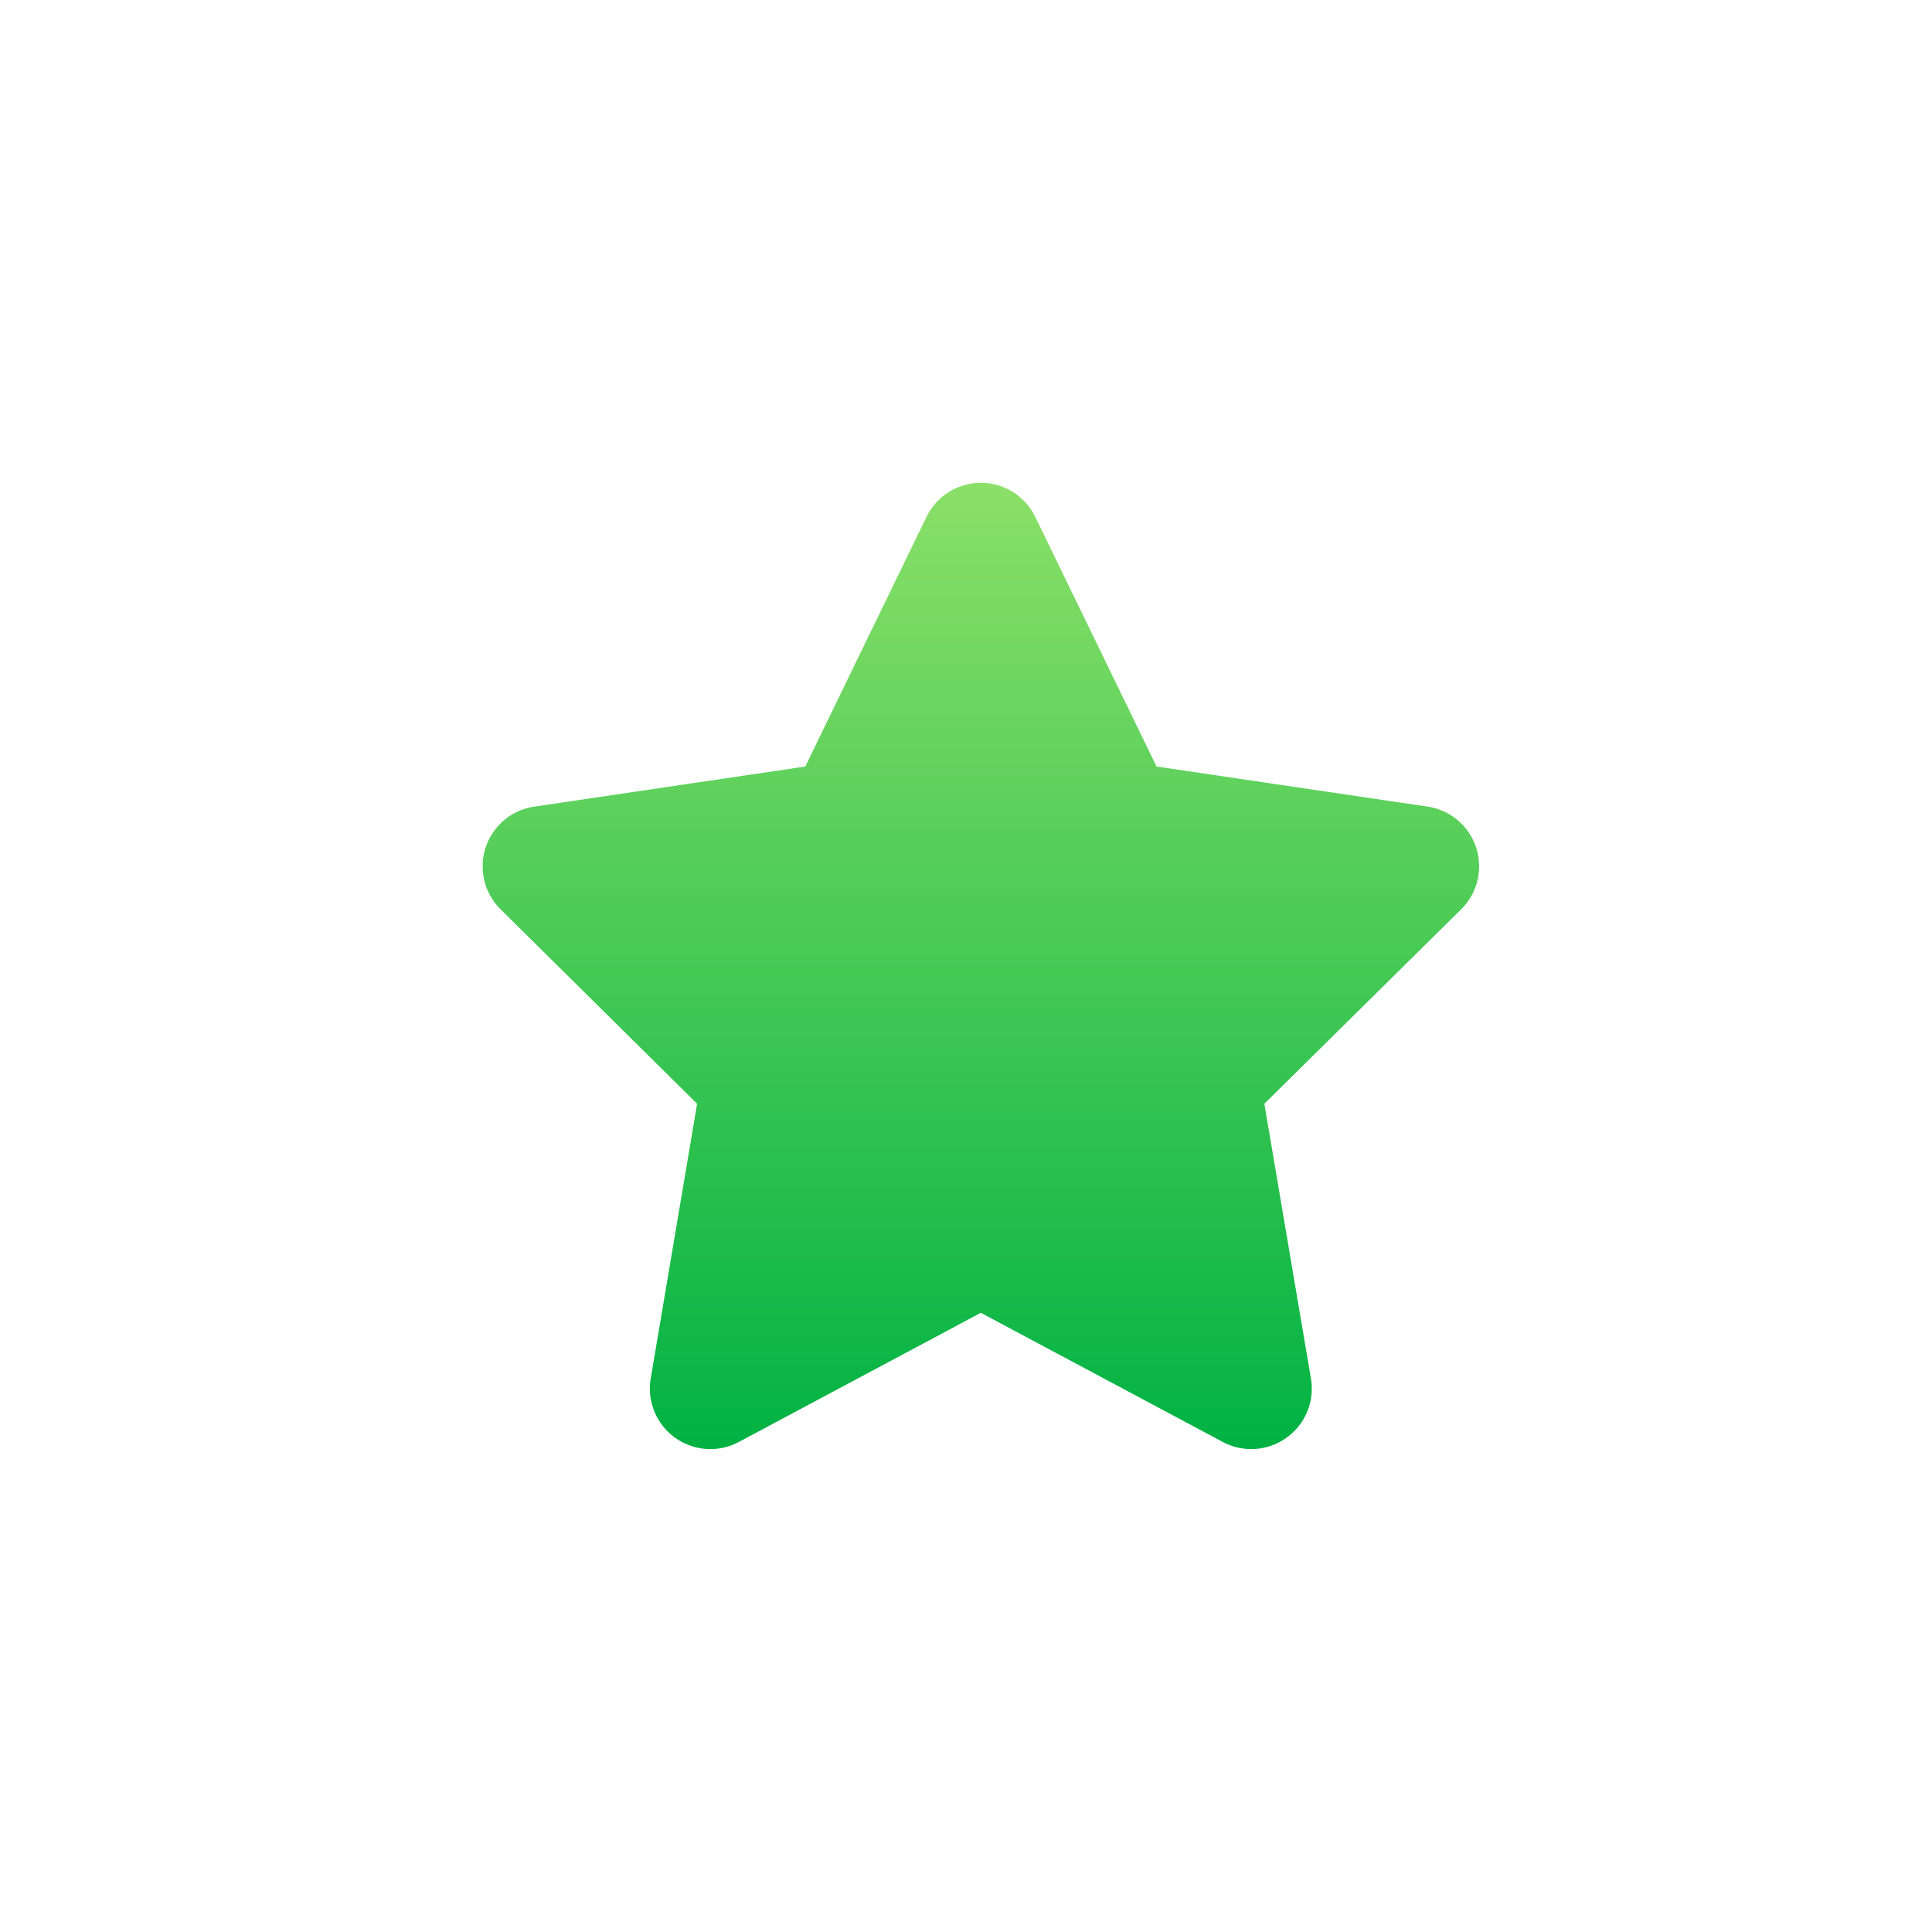
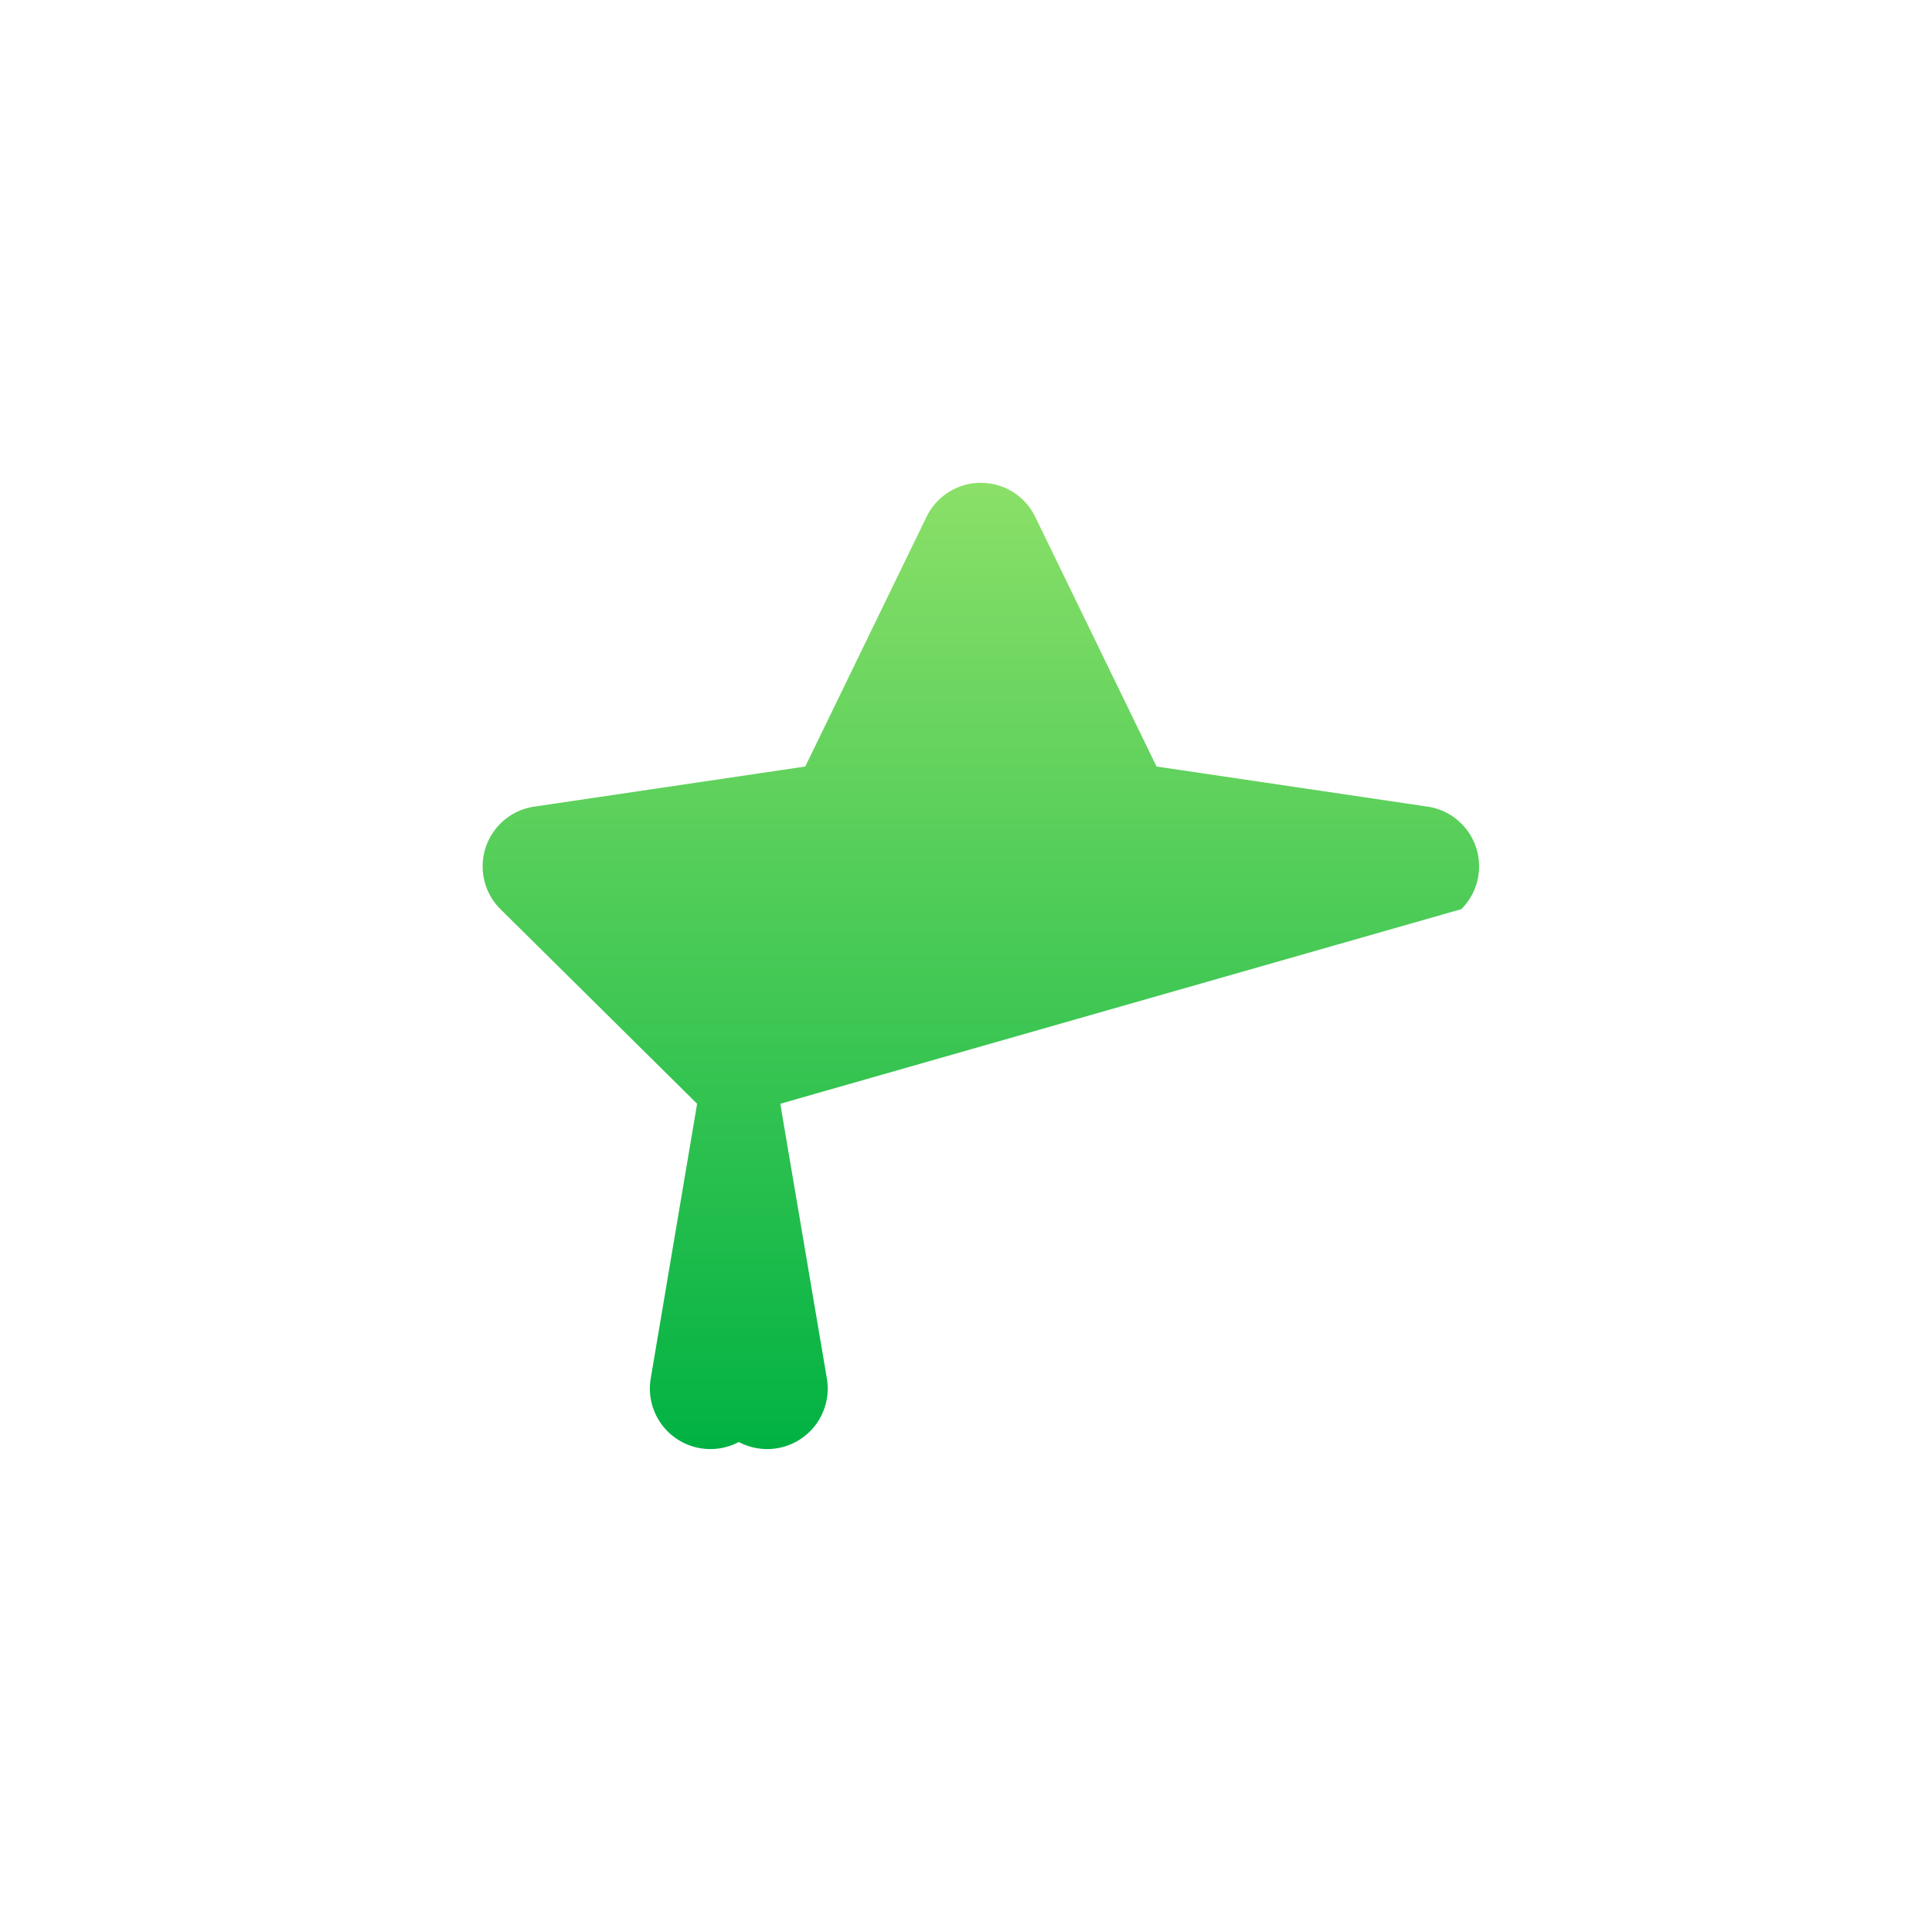
<svg xmlns="http://www.w3.org/2000/svg" width="40" height="40" viewBox="0 0 40 40">
  <defs>
    <linearGradient id="linear-gradient" x1="0.5" x2="0.5" y2="1" gradientUnits="objectBoundingBox">
      <stop offset="0" stop-color="#8be068" />
      <stop offset="1" stop-color="#00b243" />
    </linearGradient>
  </defs>
  <g id="Customer_Icon" transform="translate(-0.499)">
-     <rect id="Rectangle_1328" data-name="Rectangle 1328" width="40" height="40" transform="translate(0.499)" fill="none" />
-     <path id="star-solid" d="M35.578.7a1.251,1.251,0,0,0-2.25,0L30.817,5.87,25.208,6.7a1.25,1.25,0,0,0-.7,2.125l4.07,4.027-.961,5.691a1.253,1.253,0,0,0,1.824,1.312l5.011-2.675,5.011,2.675a1.253,1.253,0,0,0,1.824-1.312l-.965-5.691L44.4,8.823A1.25,1.25,0,0,0,43.7,6.7L38.09,5.87Z" transform="translate(-13.646 10)" fill="url(#linear-gradient)" />
+     <path id="star-solid" d="M35.578.7a1.251,1.251,0,0,0-2.25,0L30.817,5.87,25.208,6.7a1.25,1.25,0,0,0-.7,2.125l4.07,4.027-.961,5.691a1.253,1.253,0,0,0,1.824,1.312a1.253,1.253,0,0,0,1.824-1.312l-.965-5.691L44.4,8.823A1.25,1.25,0,0,0,43.7,6.7L38.09,5.87Z" transform="translate(-13.646 10)" fill="url(#linear-gradient)" />
  </g>
</svg>